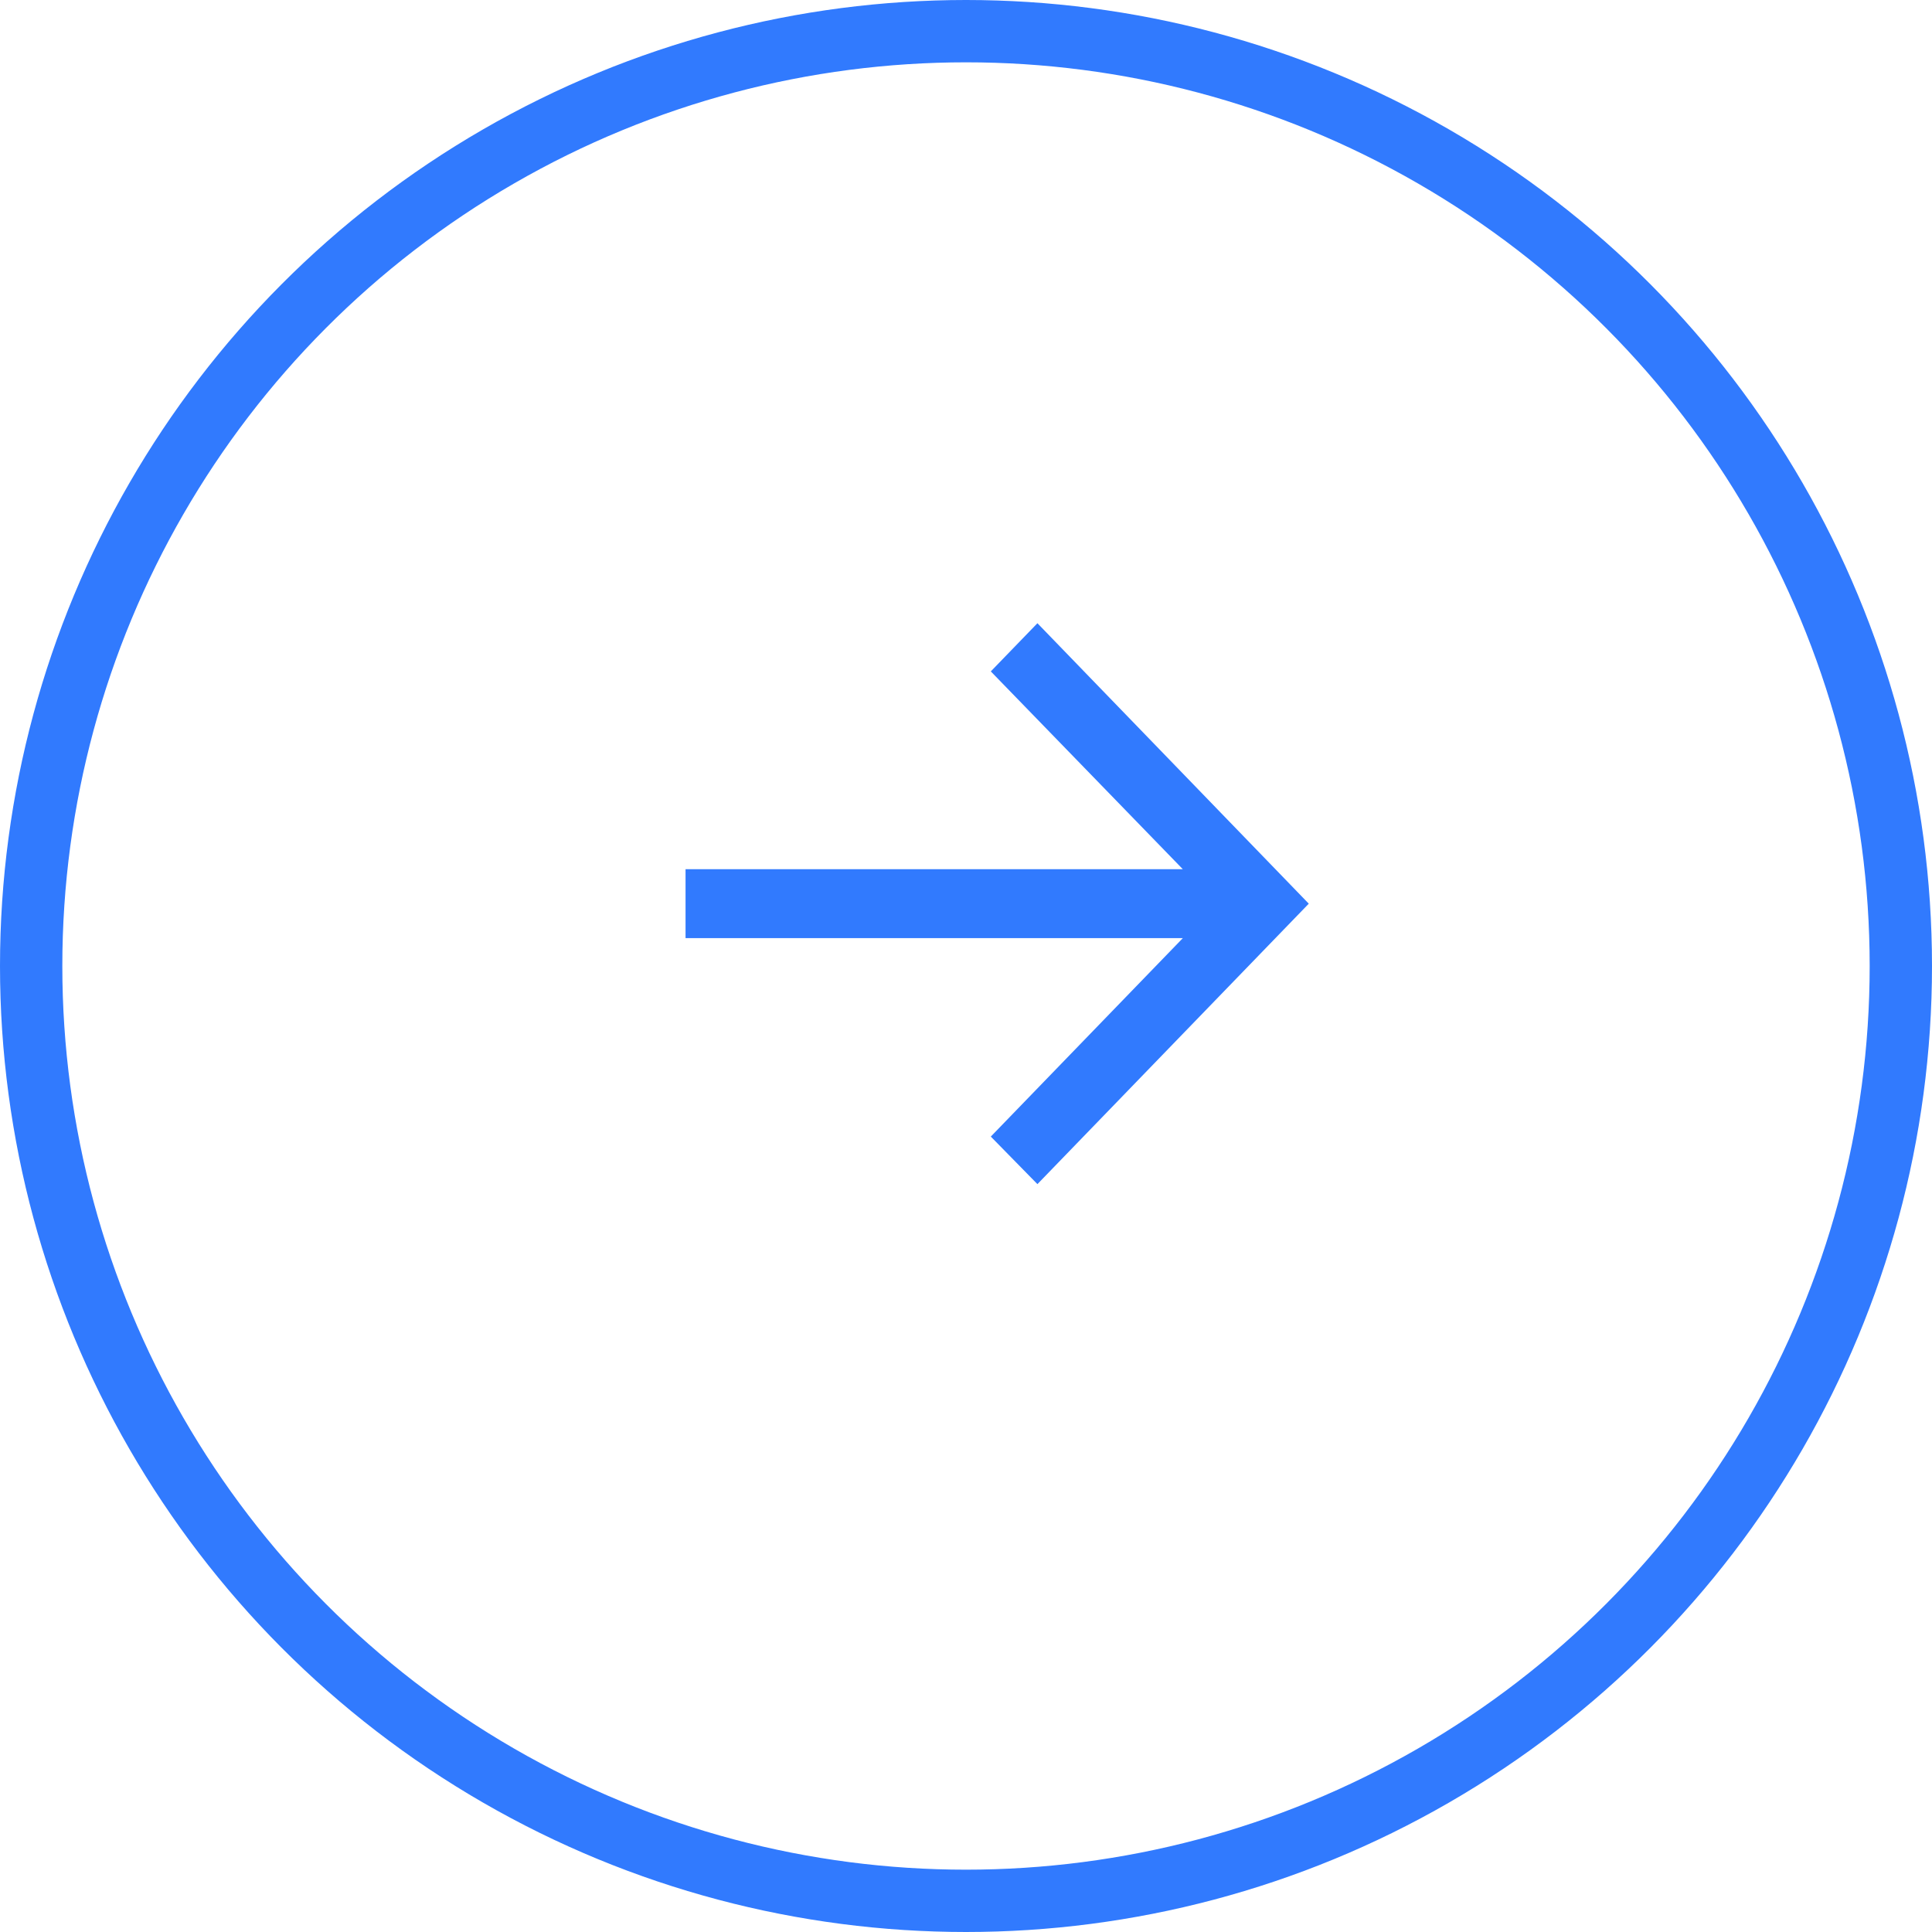
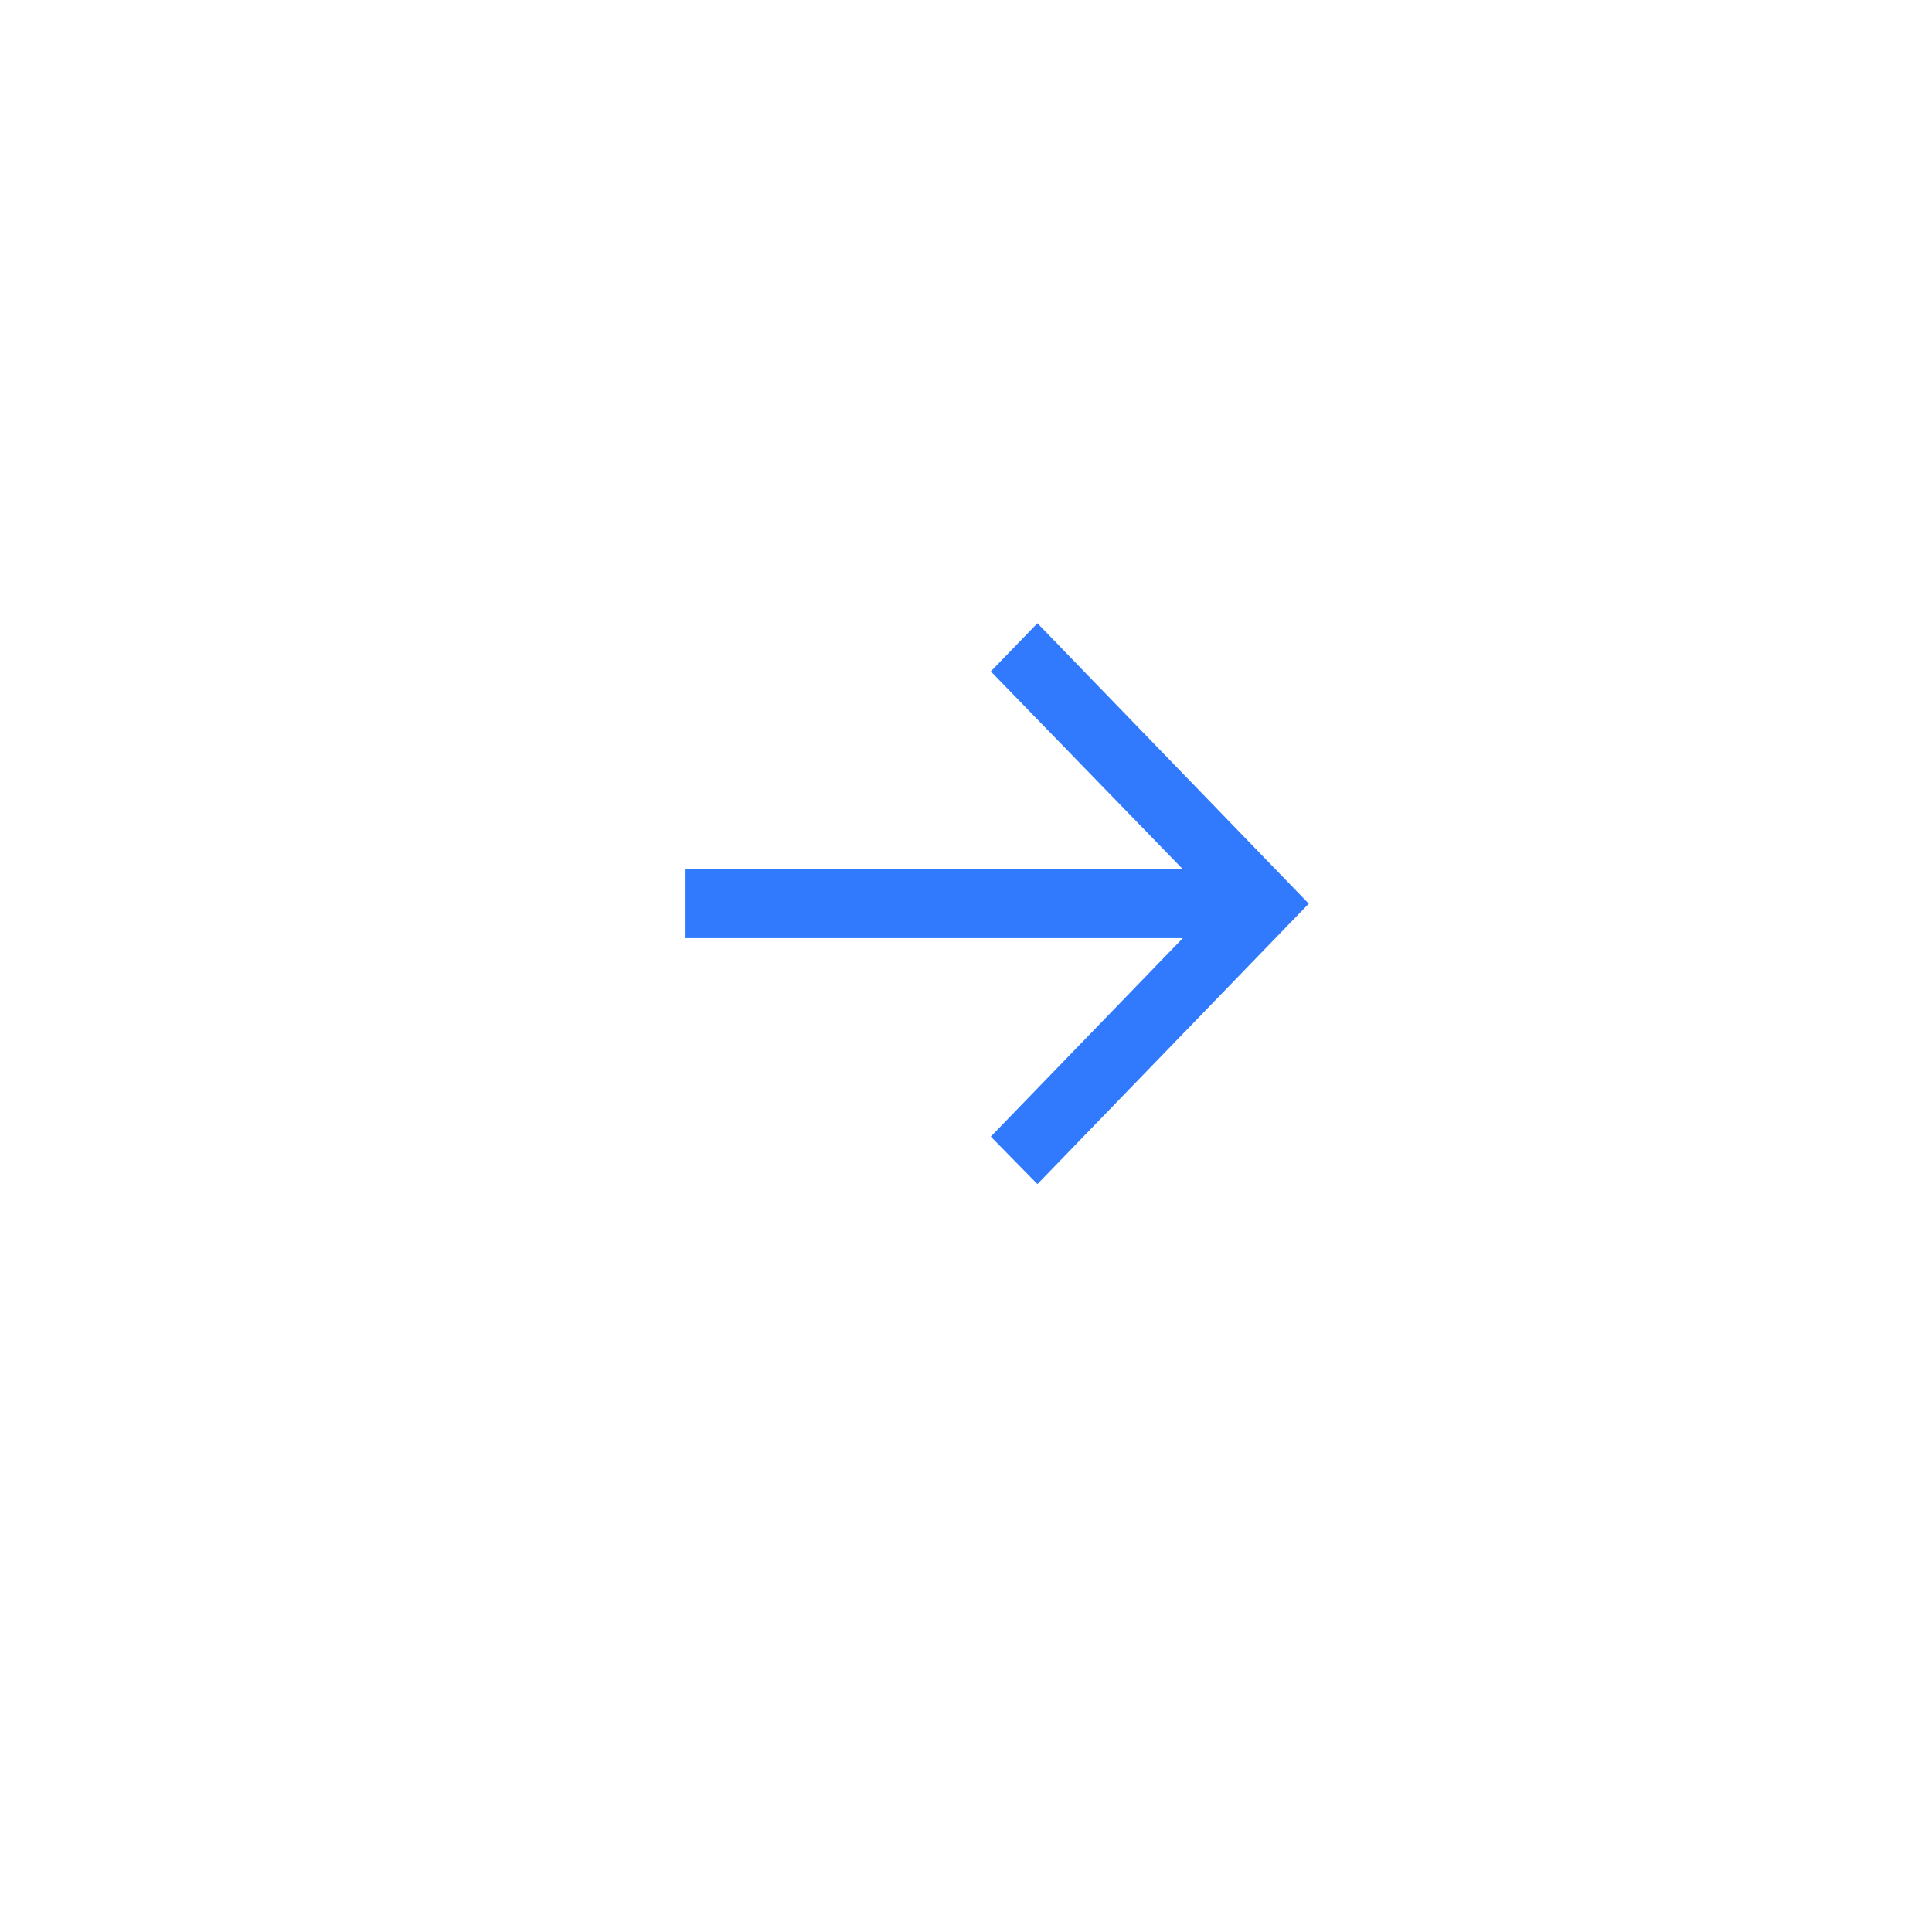
<svg xmlns="http://www.w3.org/2000/svg" width="31" height="31" viewBox="0 0 31 31" fill="none">
-   <circle cx="15.5" cy="15.5" r="15" stroke="#317AFE" />
  <path d="M16.646 19L15.898 18.237L18.979 15.053H11V13.947H18.979L15.898 10.773L16.646 10L21 14.5L16.646 19Z" fill="#317AFE" />
</svg>